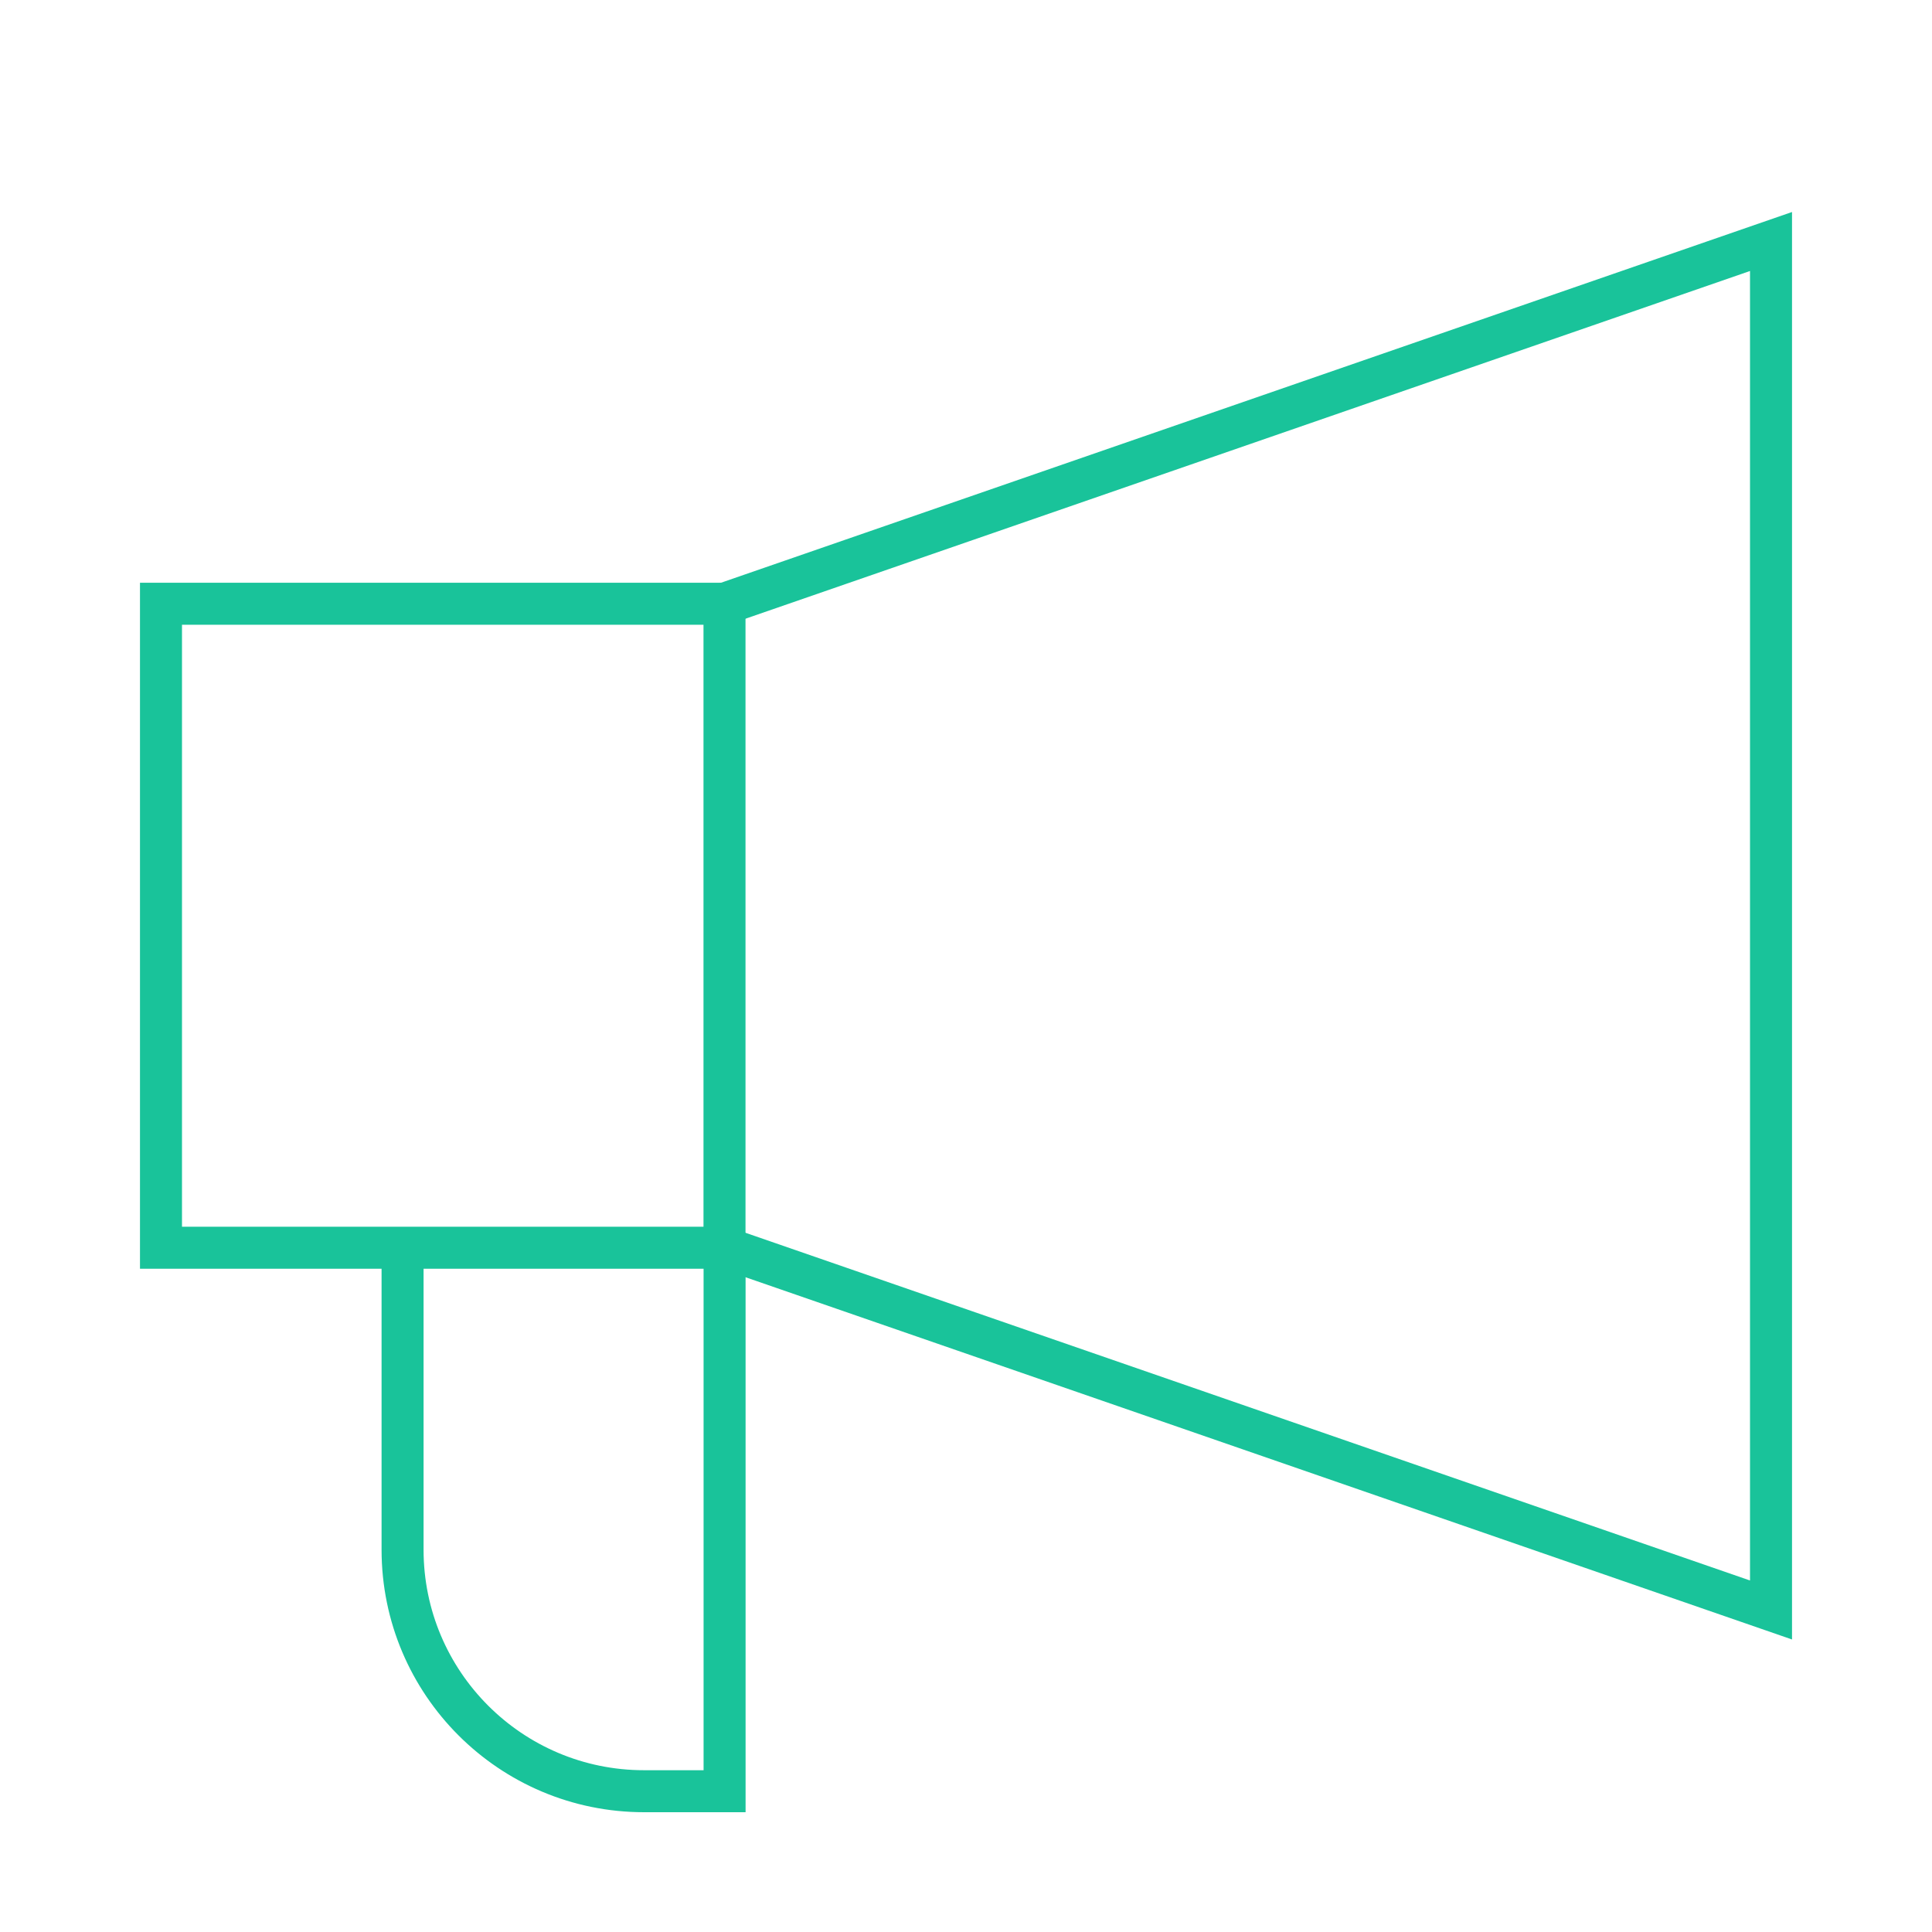
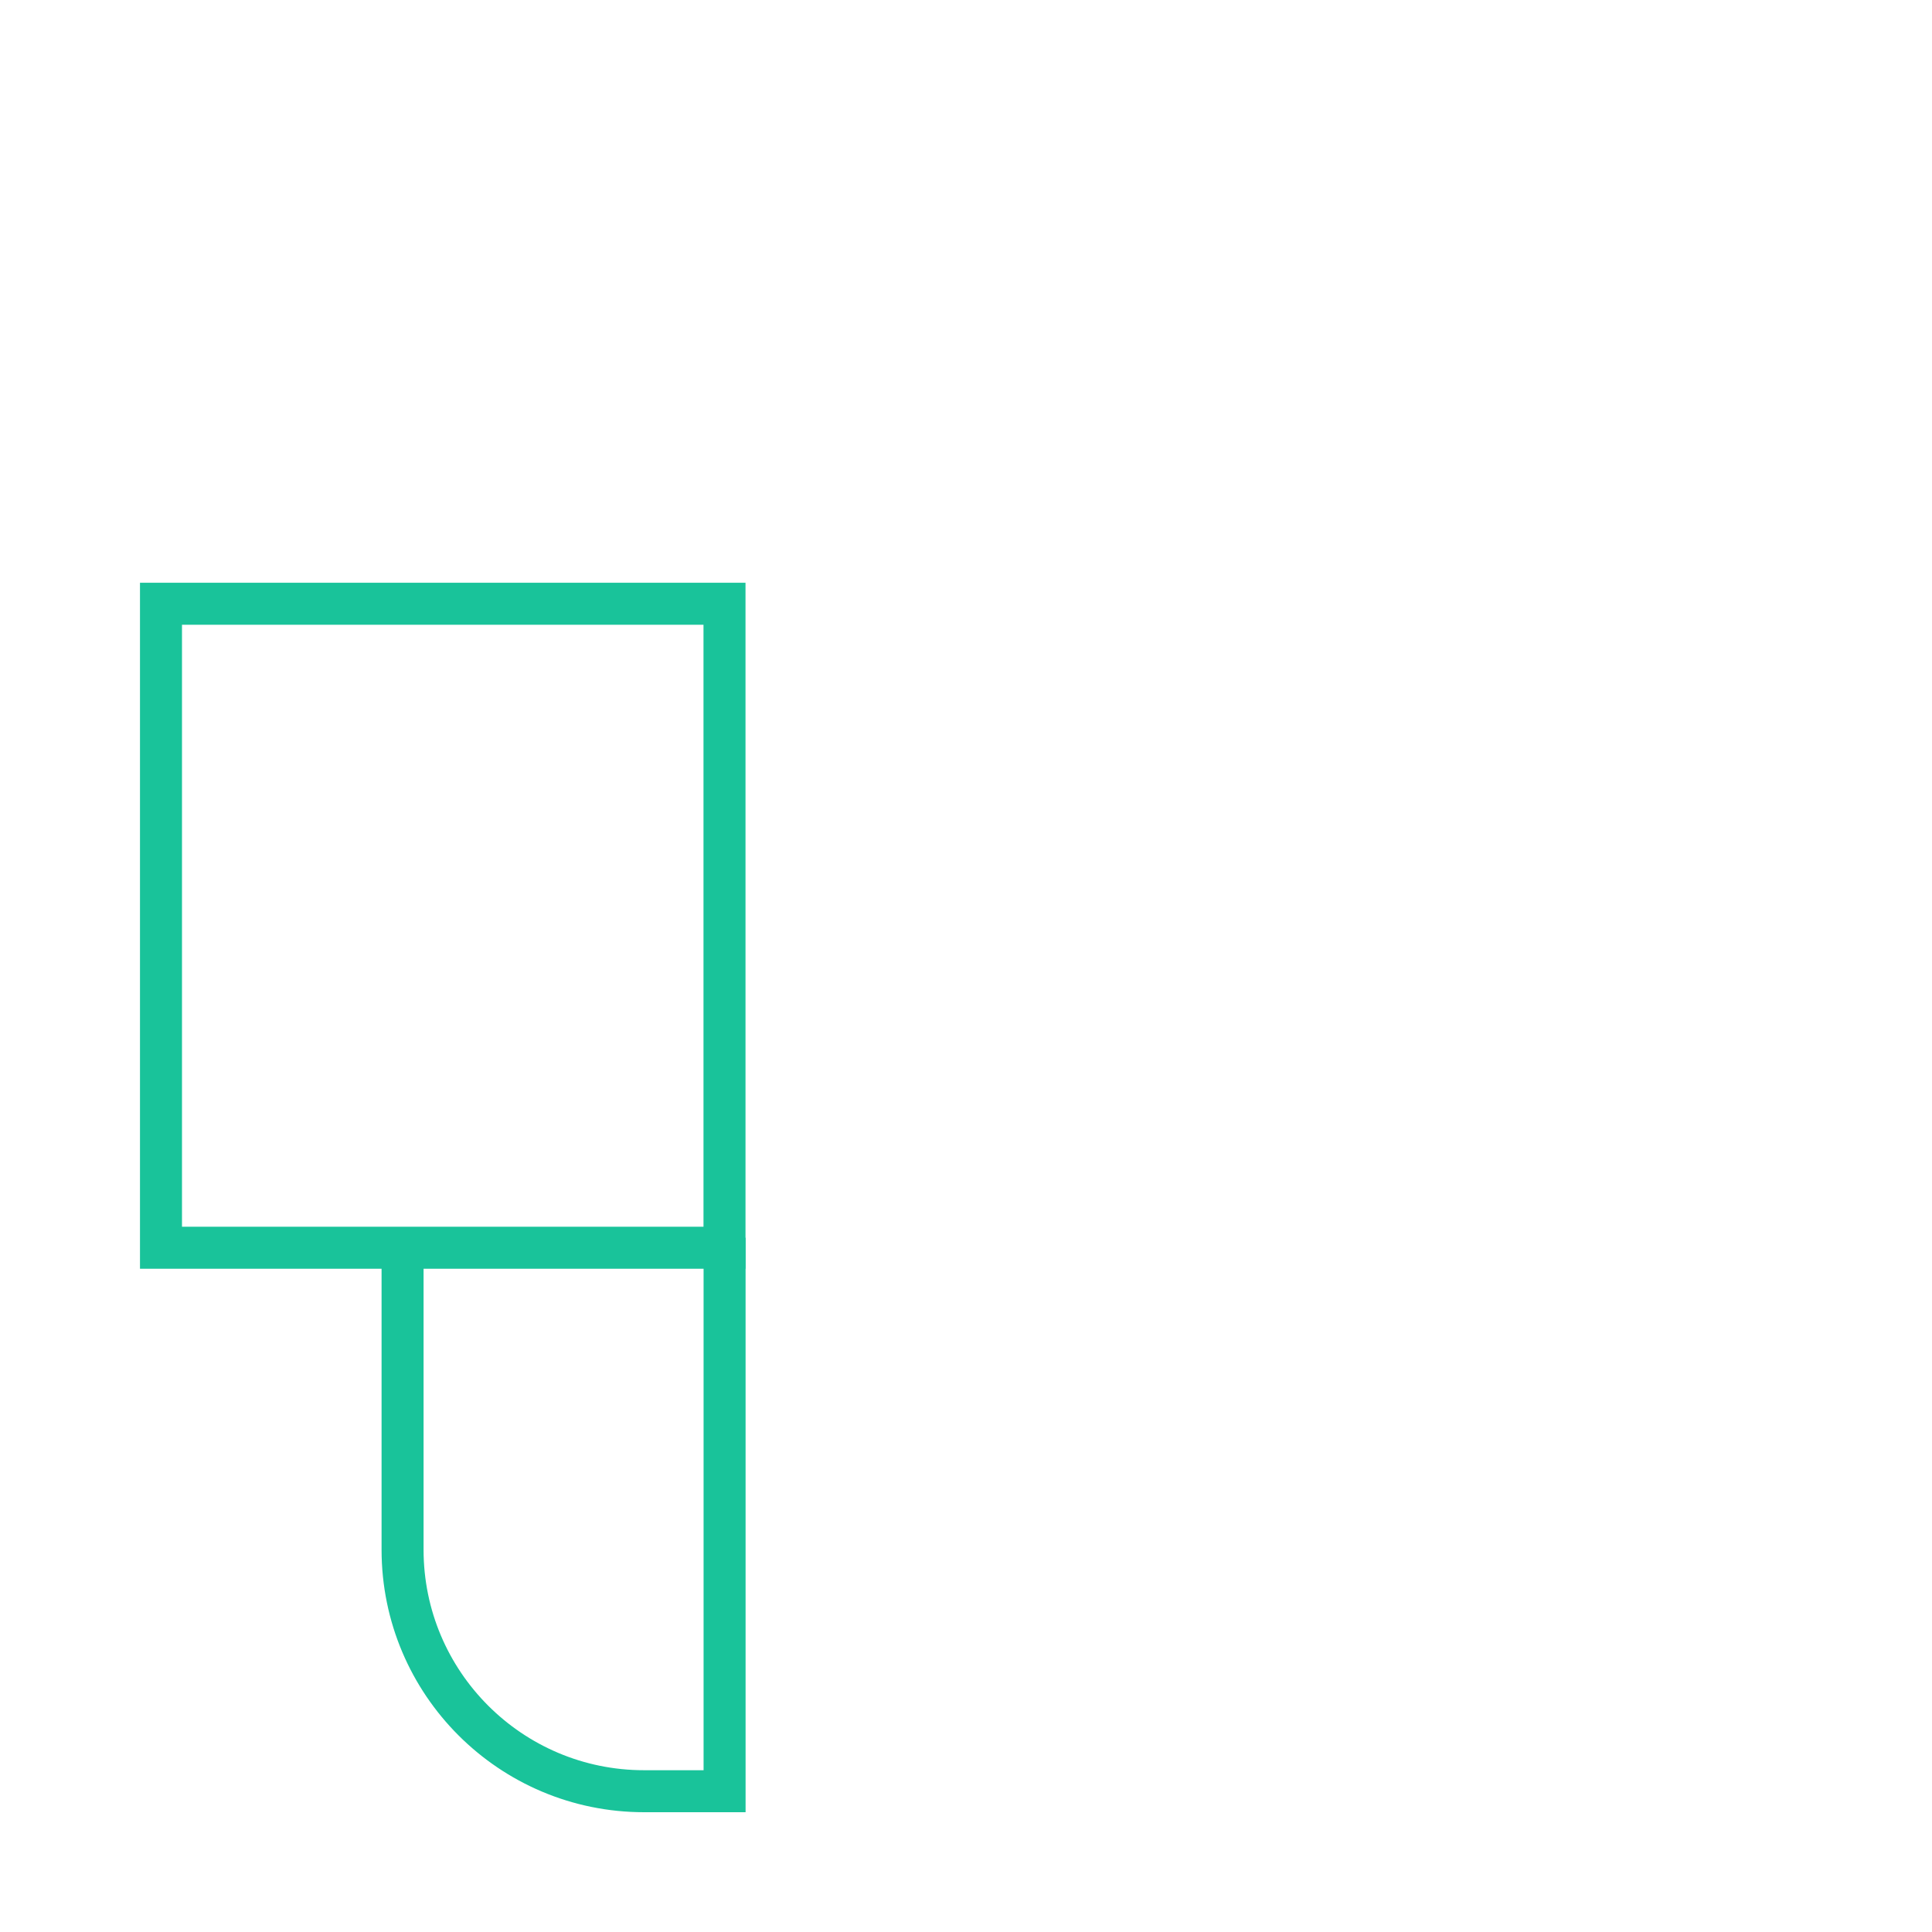
<svg xmlns="http://www.w3.org/2000/svg" width="46" height="46" viewBox="0 0 46 46" fill="none">
-   <path d="M17.25 14.375L42.167 5.75V38.333L17.25 29.708" stroke="#19C39A" />
  <path d="M17.252 29.469V42.648H15.335C12.159 42.648 9.585 40.073 9.585 36.898V29.469" stroke="#19C39A" />
  <path d="M3.833 14.375H17.25V29.708H3.833V14.375Z" stroke="#19C39A" />
</svg>